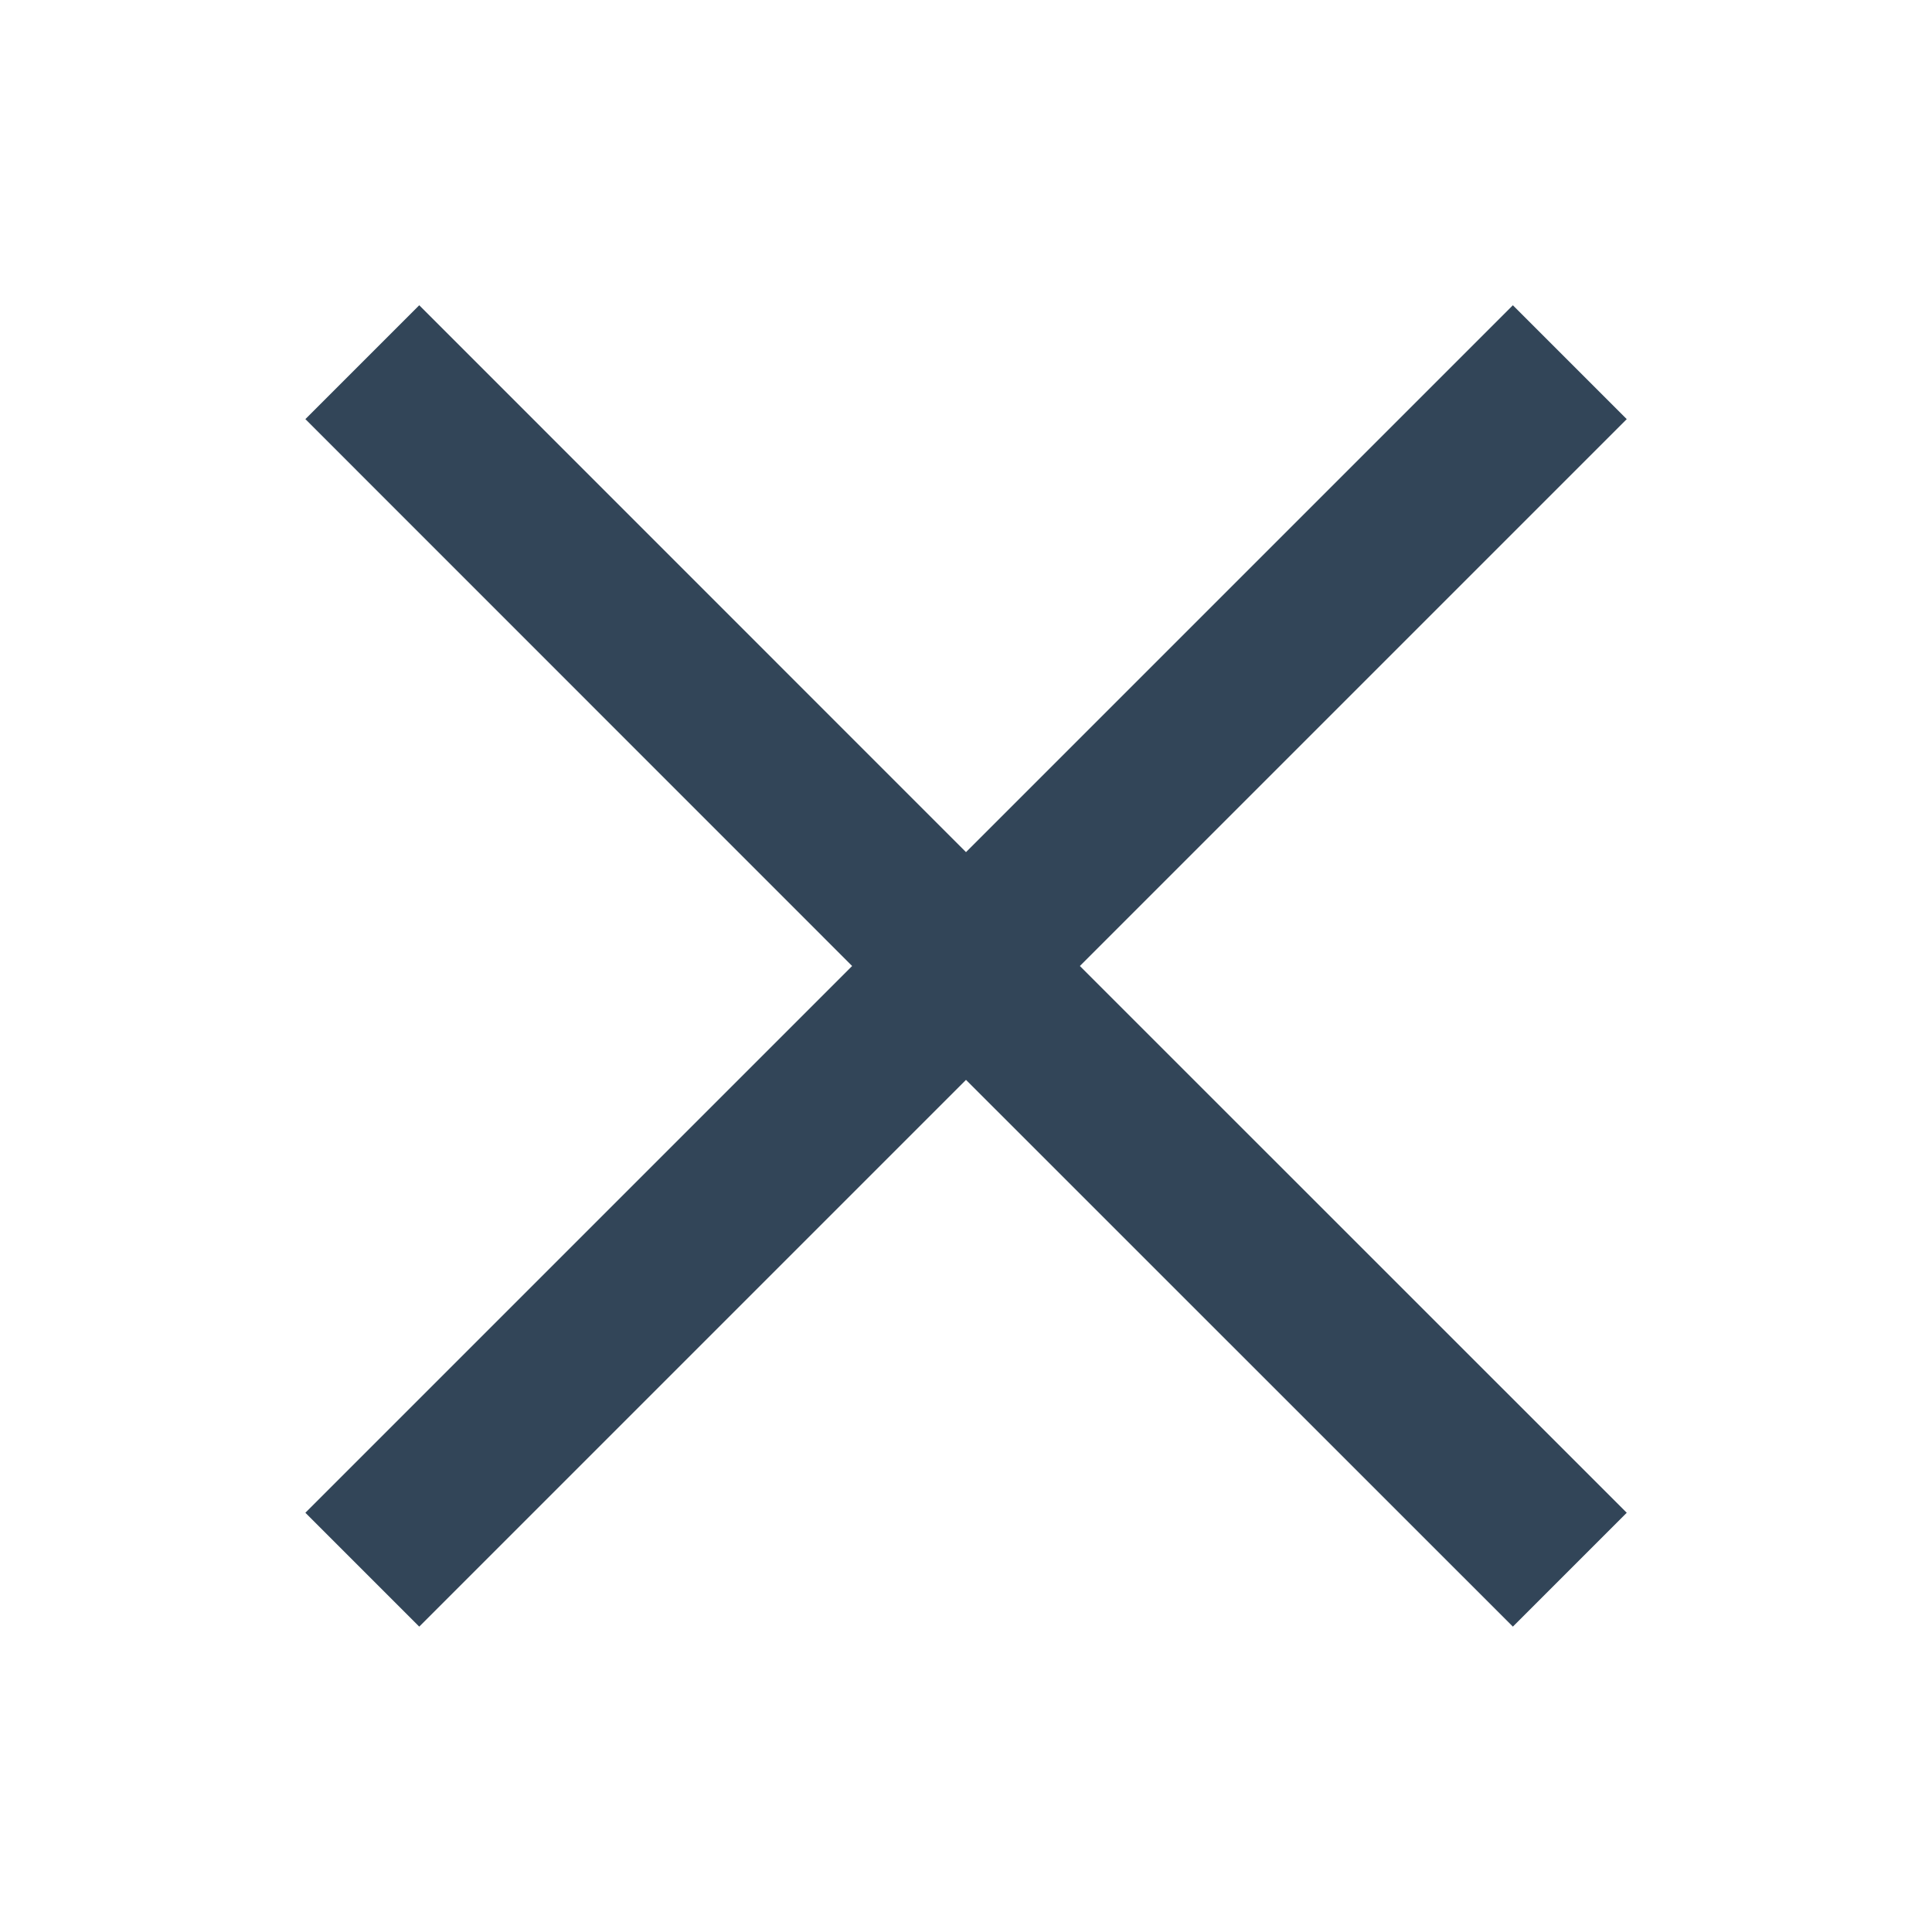
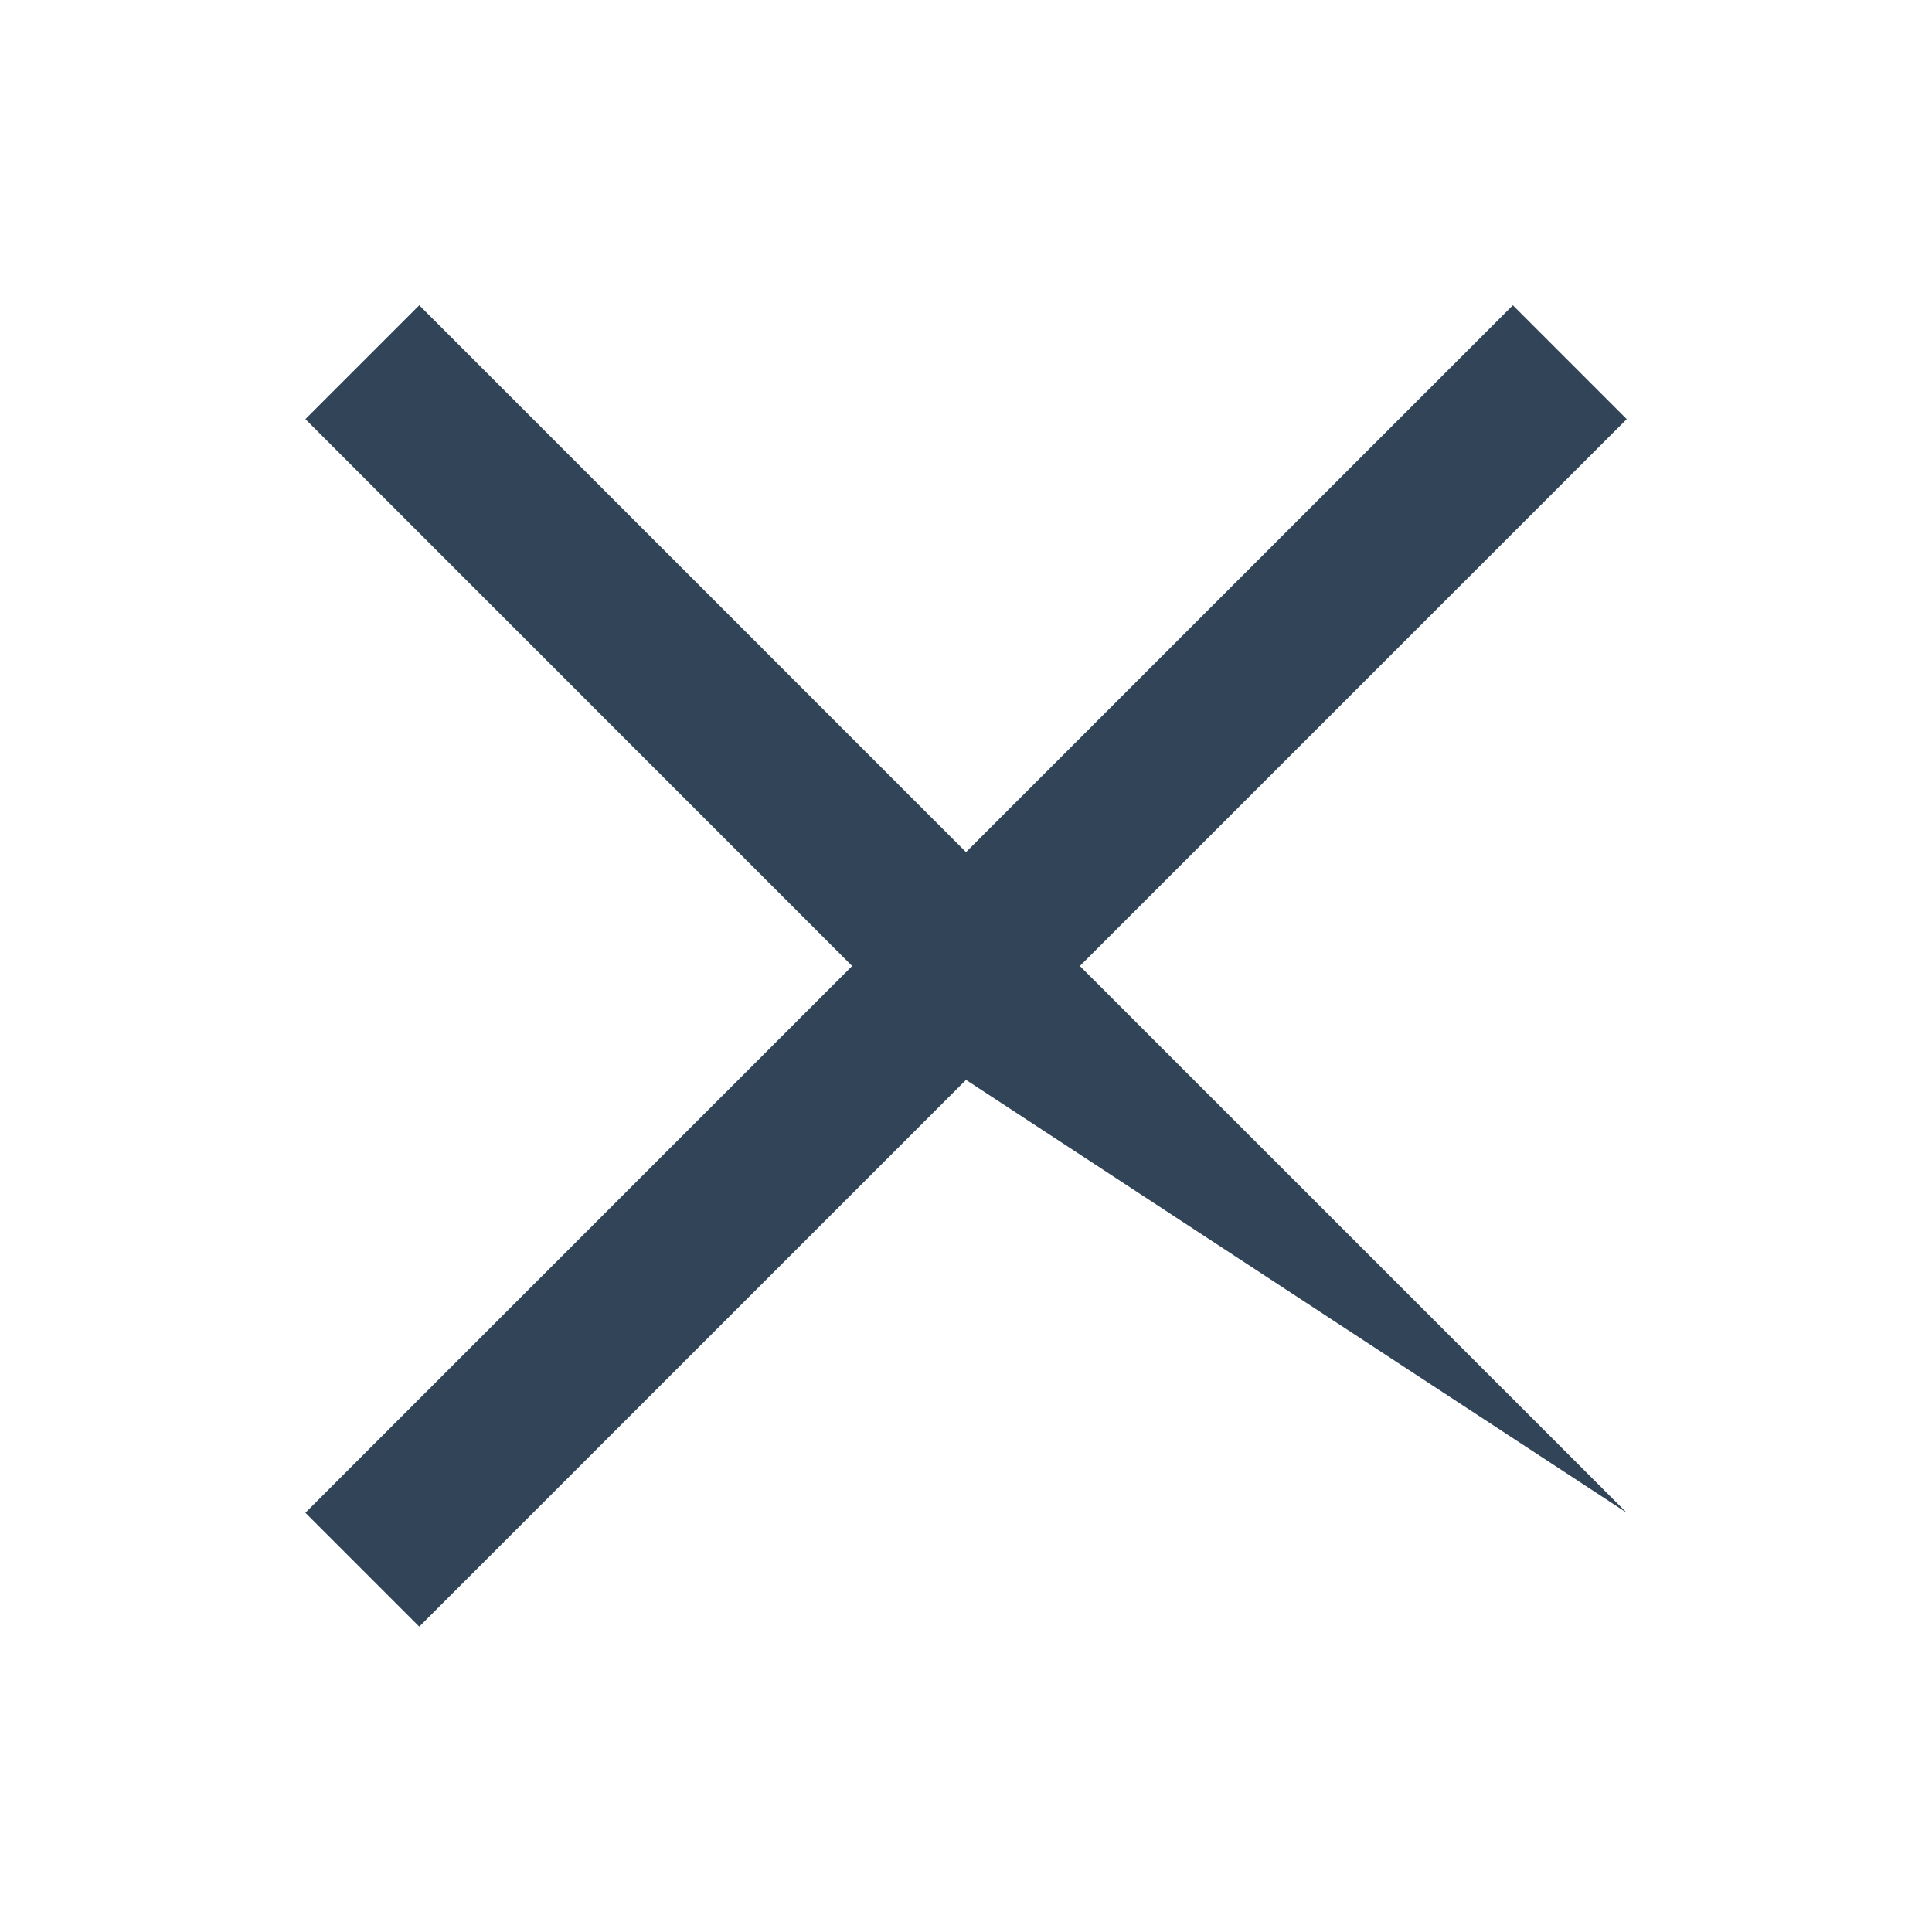
<svg xmlns="http://www.w3.org/2000/svg" width="16" height="16" viewBox="0 0 16 16" fill="none">
-   <path d="M7.057 8L2.529 12.528L3.472 13.471L8 8.943L12.529 13.471L13.472 12.528L8.943 8L13.472 3.471L12.529 2.528L8 7.057L3.472 2.528L2.529 3.471L7.057 8Z" fill="#324558" />
+   <path d="M7.057 8L2.529 12.528L3.472 13.471L8 8.943L13.472 12.528L8.943 8L13.472 3.471L12.529 2.528L8 7.057L3.472 2.528L2.529 3.471L7.057 8Z" fill="#324558" />
</svg>